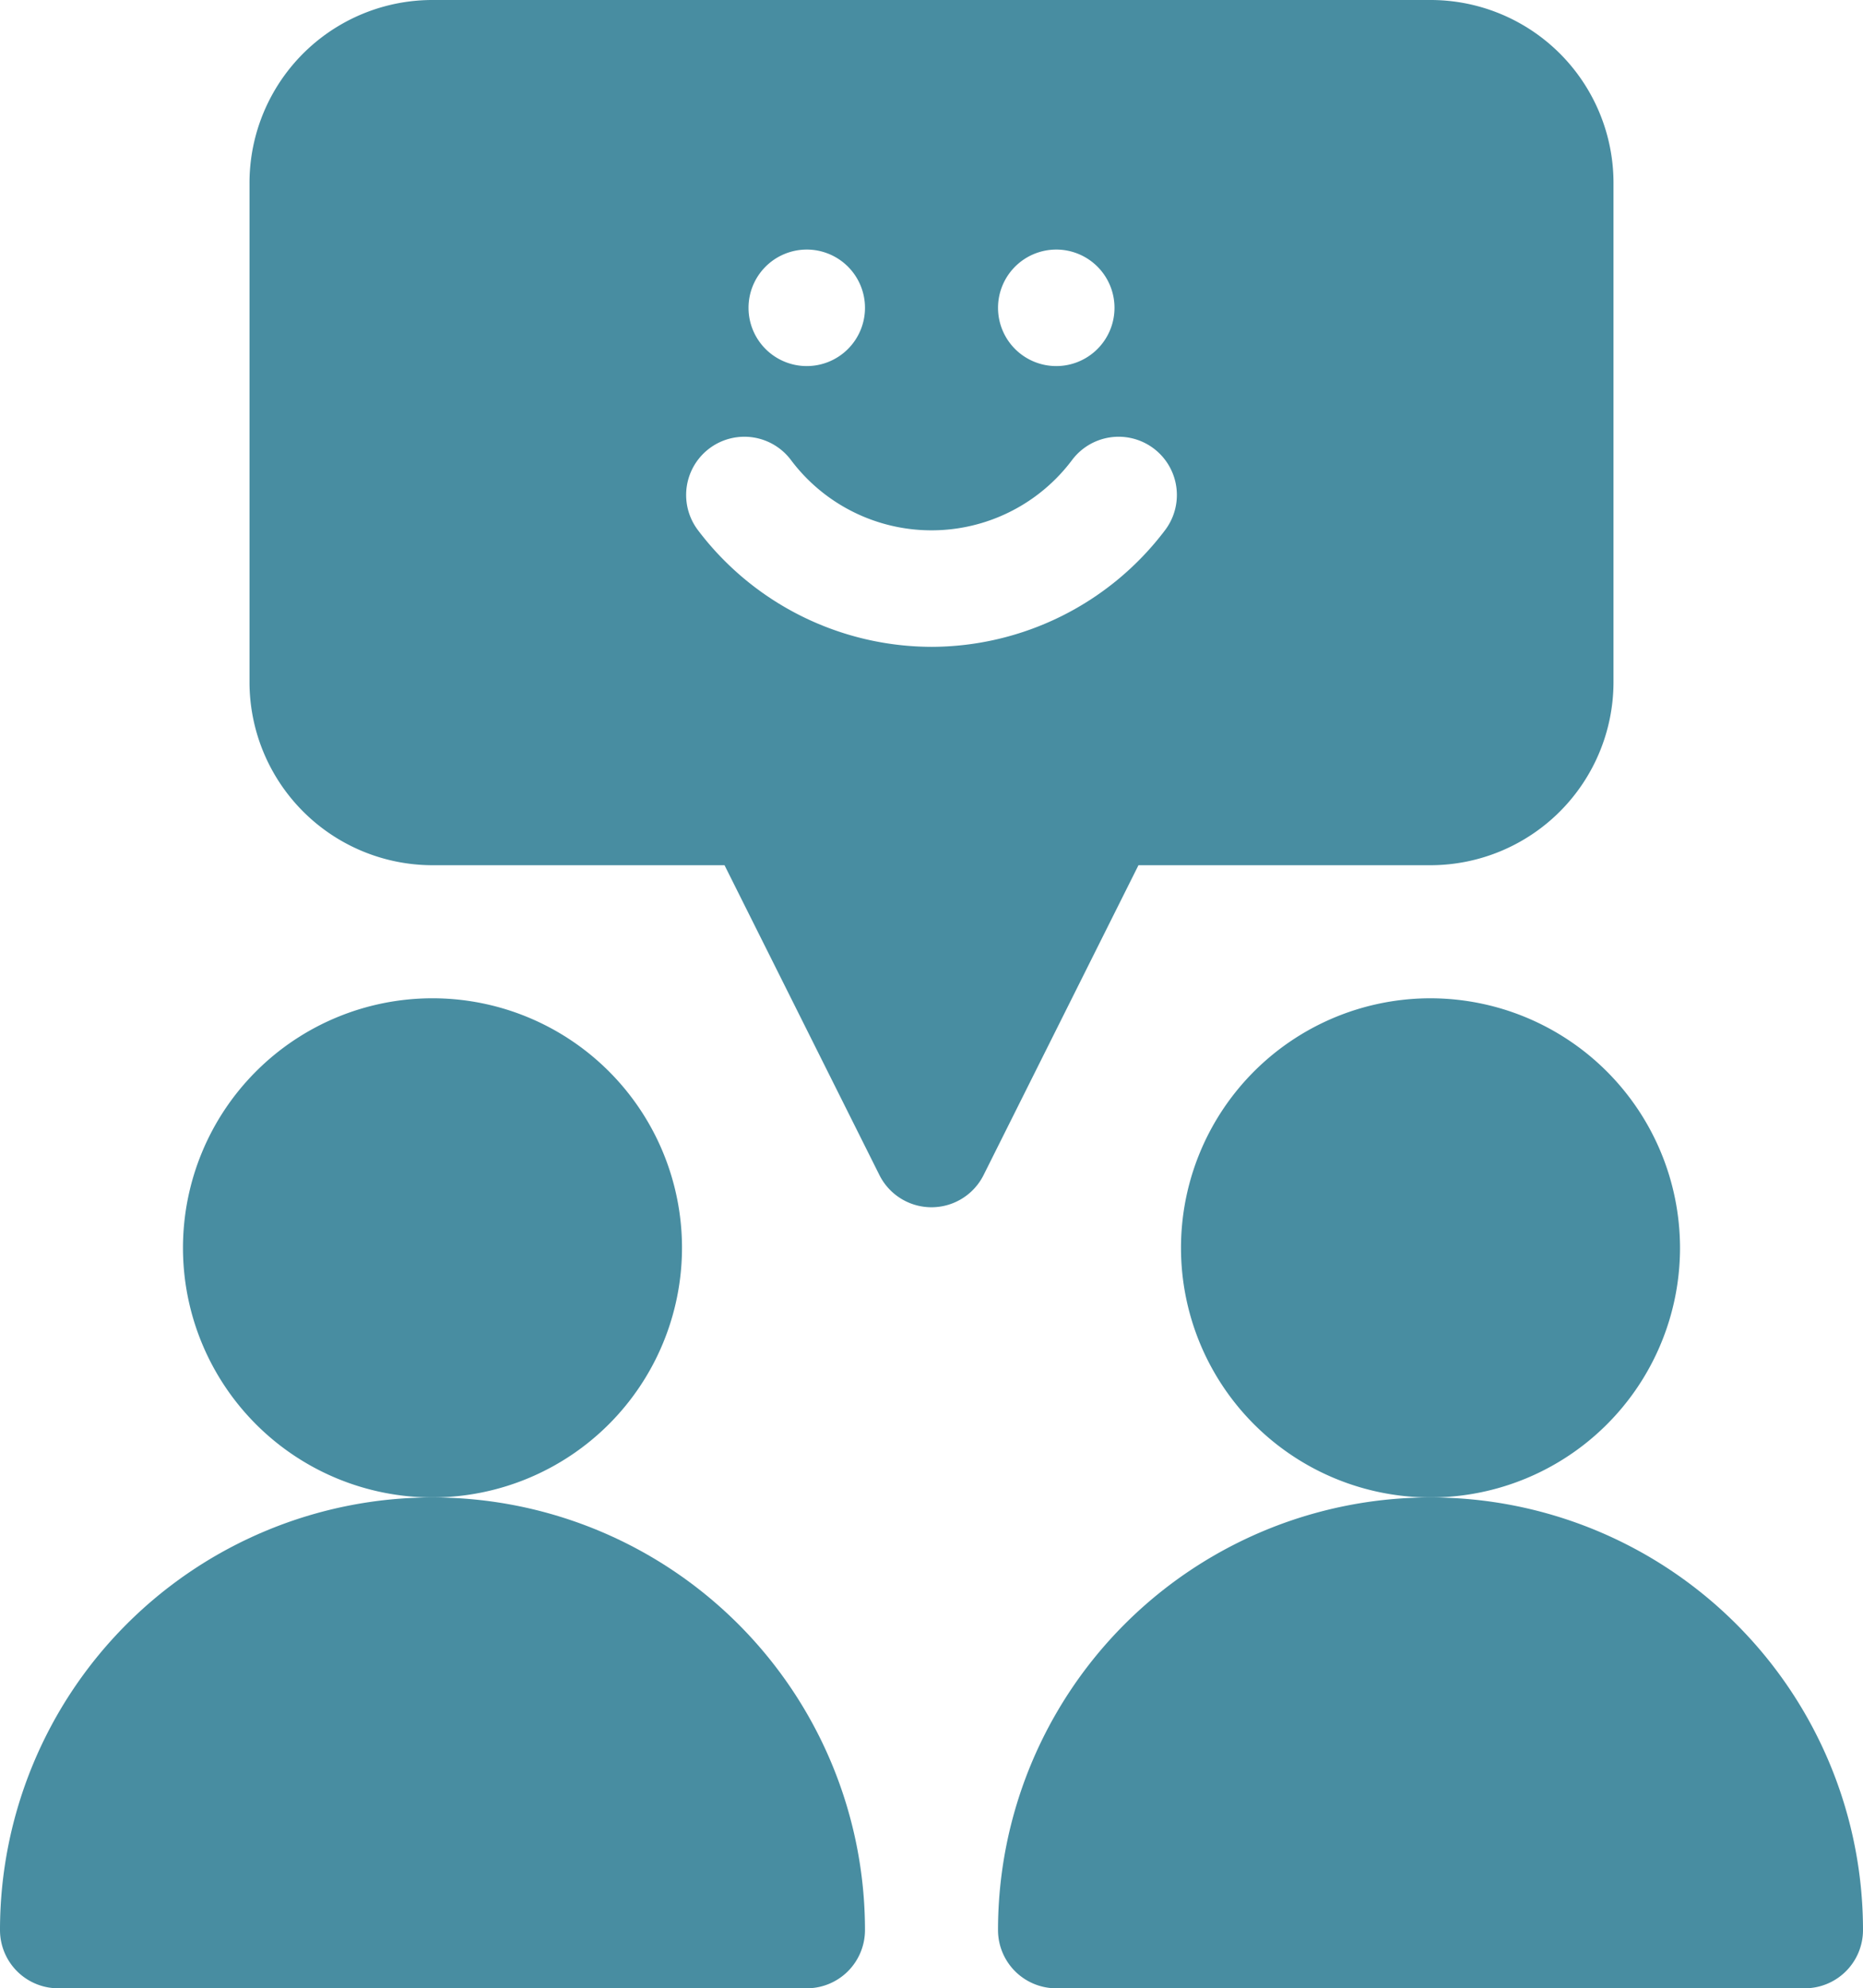
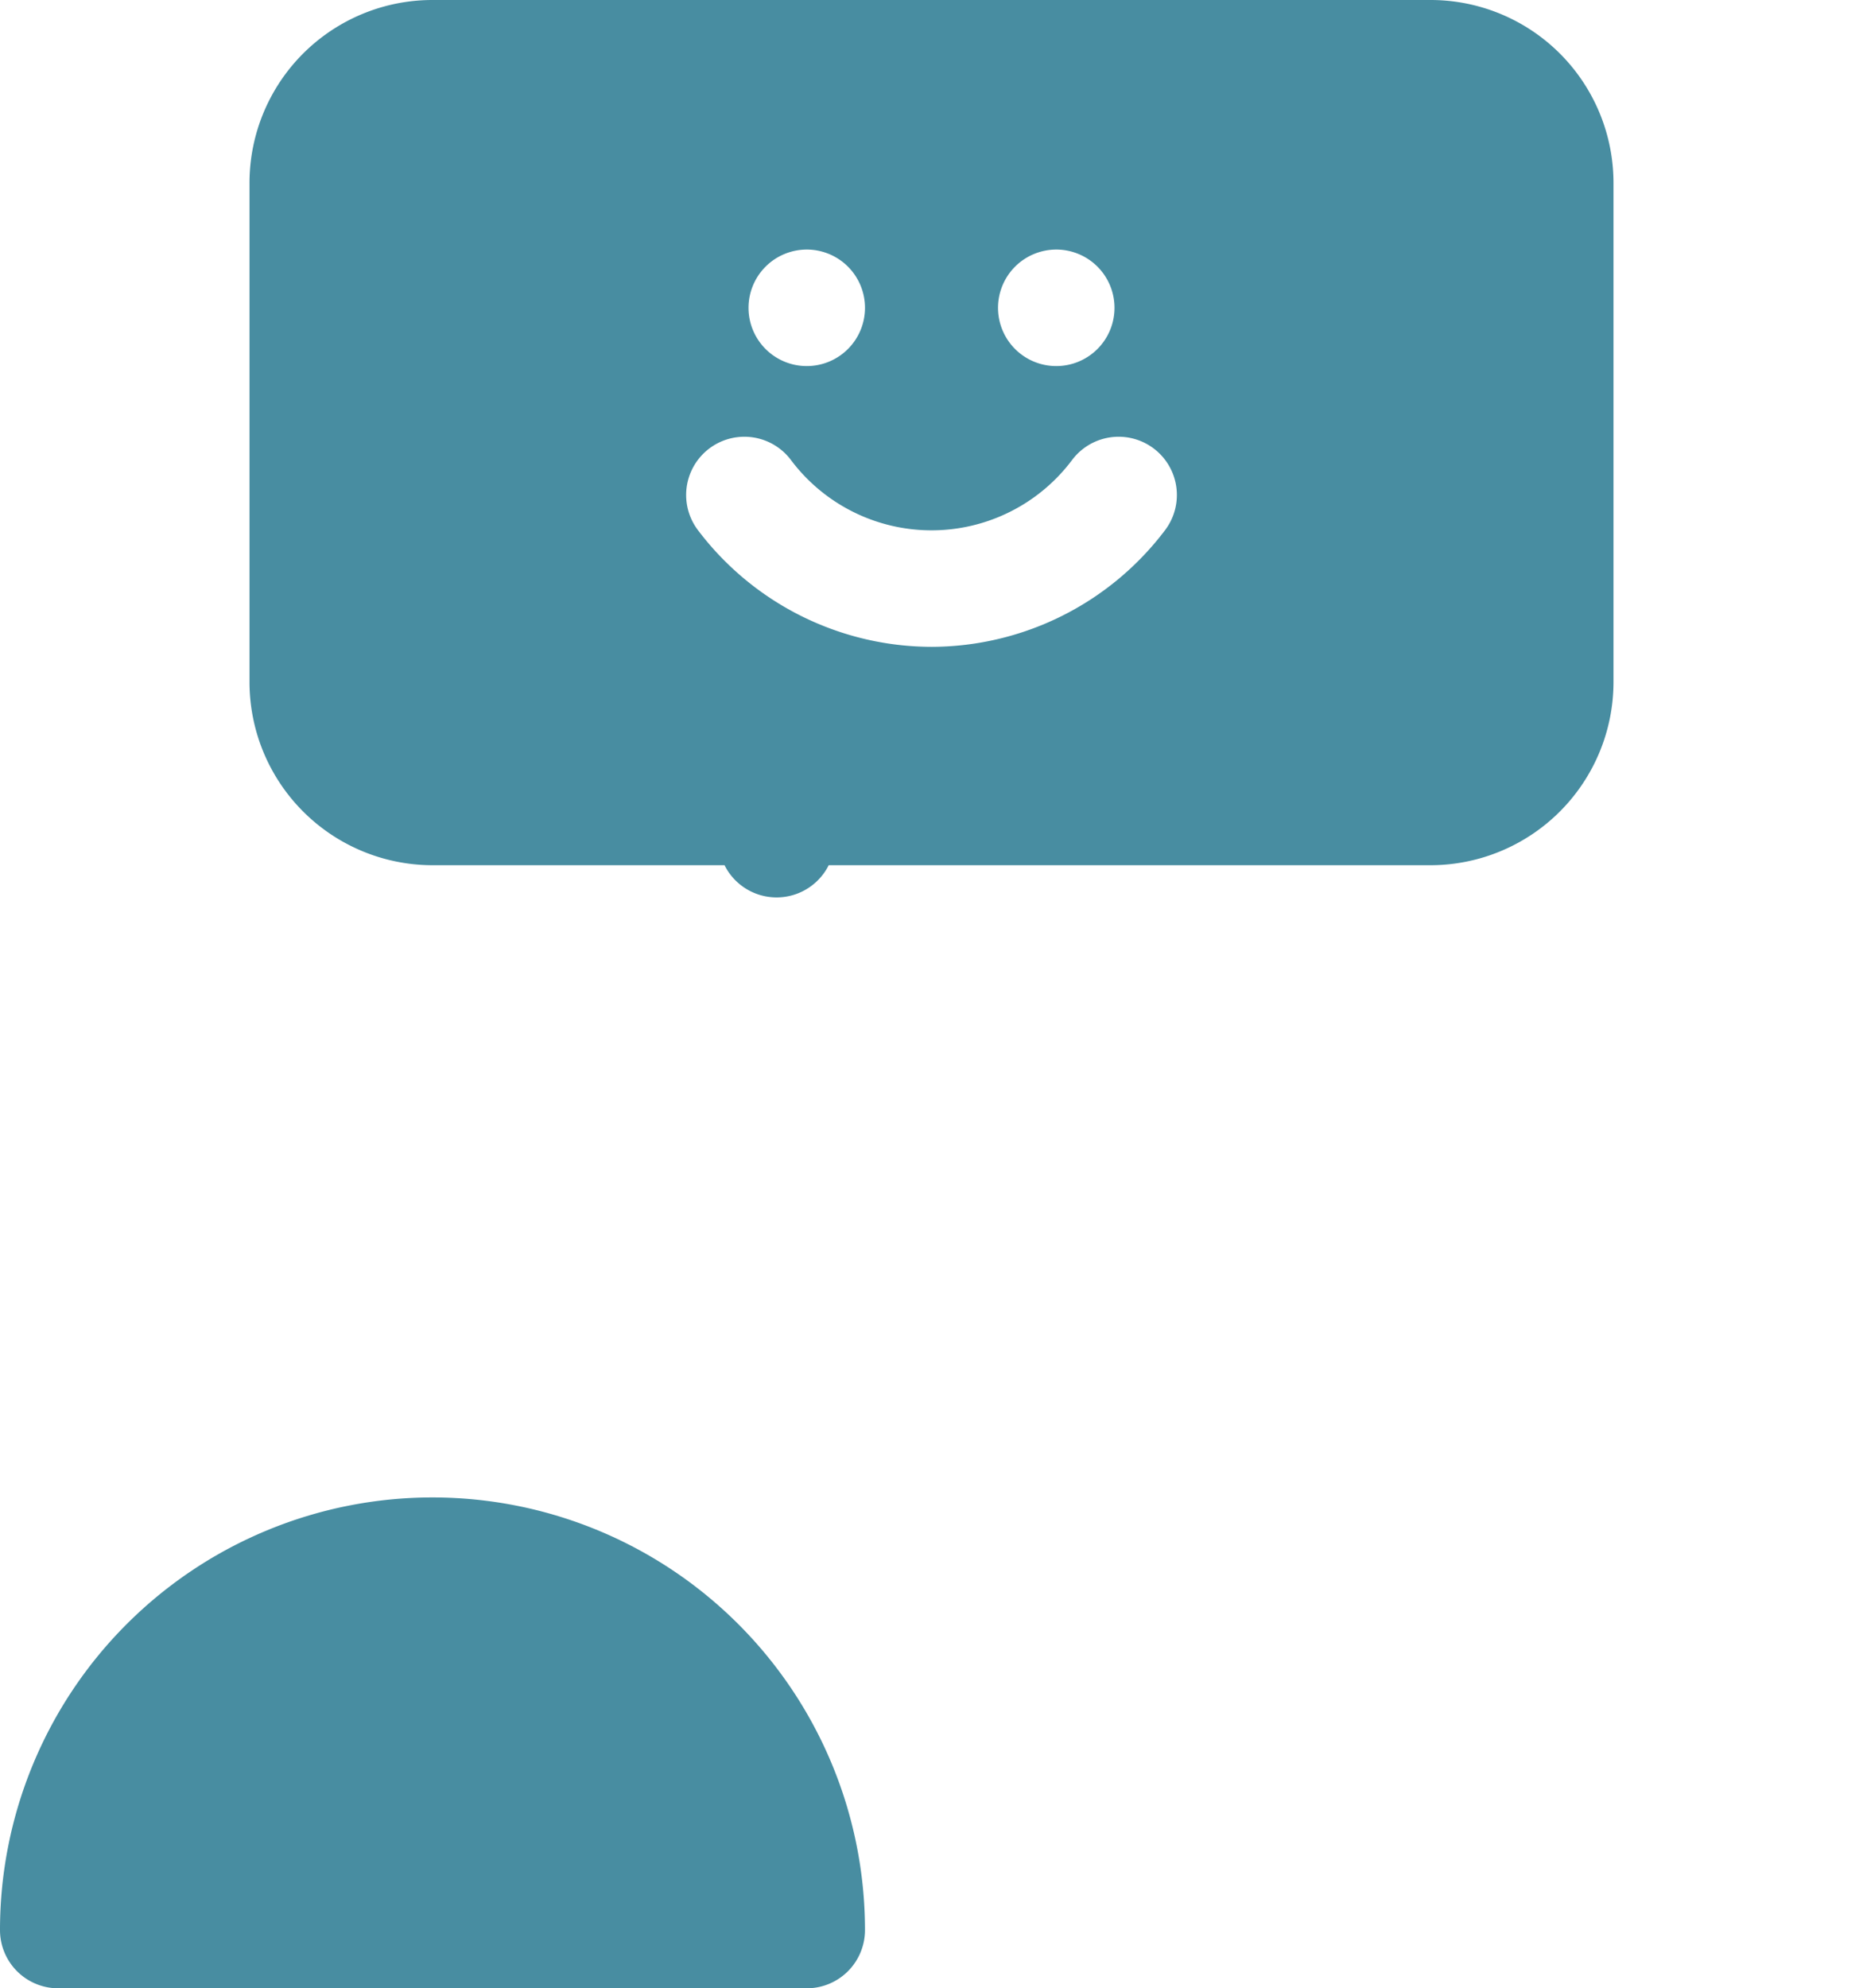
<svg xmlns="http://www.w3.org/2000/svg" id="icon_47_" data-name="icon (47)" width="479.867" height="512" viewBox="0 0 479.867 512">
-   <path id="Path_11146" data-name="Path 11146" d="M175.668,321.332A64.268,64.268,0,1,0,111.4,385.6,64.339,64.339,0,0,0,175.668,321.332Zm0,0" fill="#488da1" fill-rule="evenodd" />
  <path id="Path_11147" data-name="Path 11147" d="M111.4,385.6A111.4,111.4,0,0,0,0,497a15,15,0,0,0,15,15H207.8a15,15,0,0,0,15-15A111.4,111.4,0,0,0,111.4,385.6Zm0,0" fill="#488da1" fill-rule="evenodd" />
-   <path id="Path_11148" data-name="Path 11148" d="M368.469,257.066a64.268,64.268,0,1,0,64.266,64.266A64.343,64.343,0,0,0,368.469,257.066Zm0,0" fill="#488da1" fill-rule="evenodd" />
-   <path id="Path_11149" data-name="Path 11149" d="M368.469,385.6A111.4,111.4,0,0,0,257.066,497a15,15,0,0,0,15,15h192.8a15,15,0,0,0,15-15A111.4,111.4,0,0,0,368.469,385.6Zm0,0" fill="#488da1" fill-rule="evenodd" />
-   <path id="Path_11150" data-name="Path 11150" d="M368.469,222.8A47.187,47.187,0,0,0,415.6,175.668V47.133A47.117,47.117,0,0,0,368.469,0H111.4A47.118,47.118,0,0,0,64.266,47.133V175.668A47.188,47.188,0,0,0,111.4,222.8h75.223l39.895,79.785a15,15,0,0,0,26.832,0L293.242,222.8Zm-96.4-158.535a15,15,0,1,1-15,15A15.006,15.006,0,0,1,272.066,64.266Zm-64.266,0a15,15,0,1,1-15,15A15.006,15.006,0,0,1,207.8,64.266Zm32.133,102.3a75.6,75.6,0,0,1-60.2-30.1,15,15,0,0,1,24-18,45.252,45.252,0,0,0,72.4,0,15,15,0,0,1,24,18A75.6,75.6,0,0,1,239.934,166.566Zm0,0" fill="#488da1" fill-rule="evenodd" />
+   <path id="Path_11150" data-name="Path 11150" d="M368.469,222.8A47.187,47.187,0,0,0,415.6,175.668V47.133A47.117,47.117,0,0,0,368.469,0H111.4A47.118,47.118,0,0,0,64.266,47.133V175.668A47.188,47.188,0,0,0,111.4,222.8h75.223a15,15,0,0,0,26.832,0L293.242,222.8Zm-96.4-158.535a15,15,0,1,1-15,15A15.006,15.006,0,0,1,272.066,64.266Zm-64.266,0a15,15,0,1,1-15,15A15.006,15.006,0,0,1,207.8,64.266Zm32.133,102.3a75.6,75.6,0,0,1-60.2-30.1,15,15,0,0,1,24-18,45.252,45.252,0,0,0,72.4,0,15,15,0,0,1,24,18A75.6,75.6,0,0,1,239.934,166.566Zm0,0" fill="#488da1" fill-rule="evenodd" />
</svg>